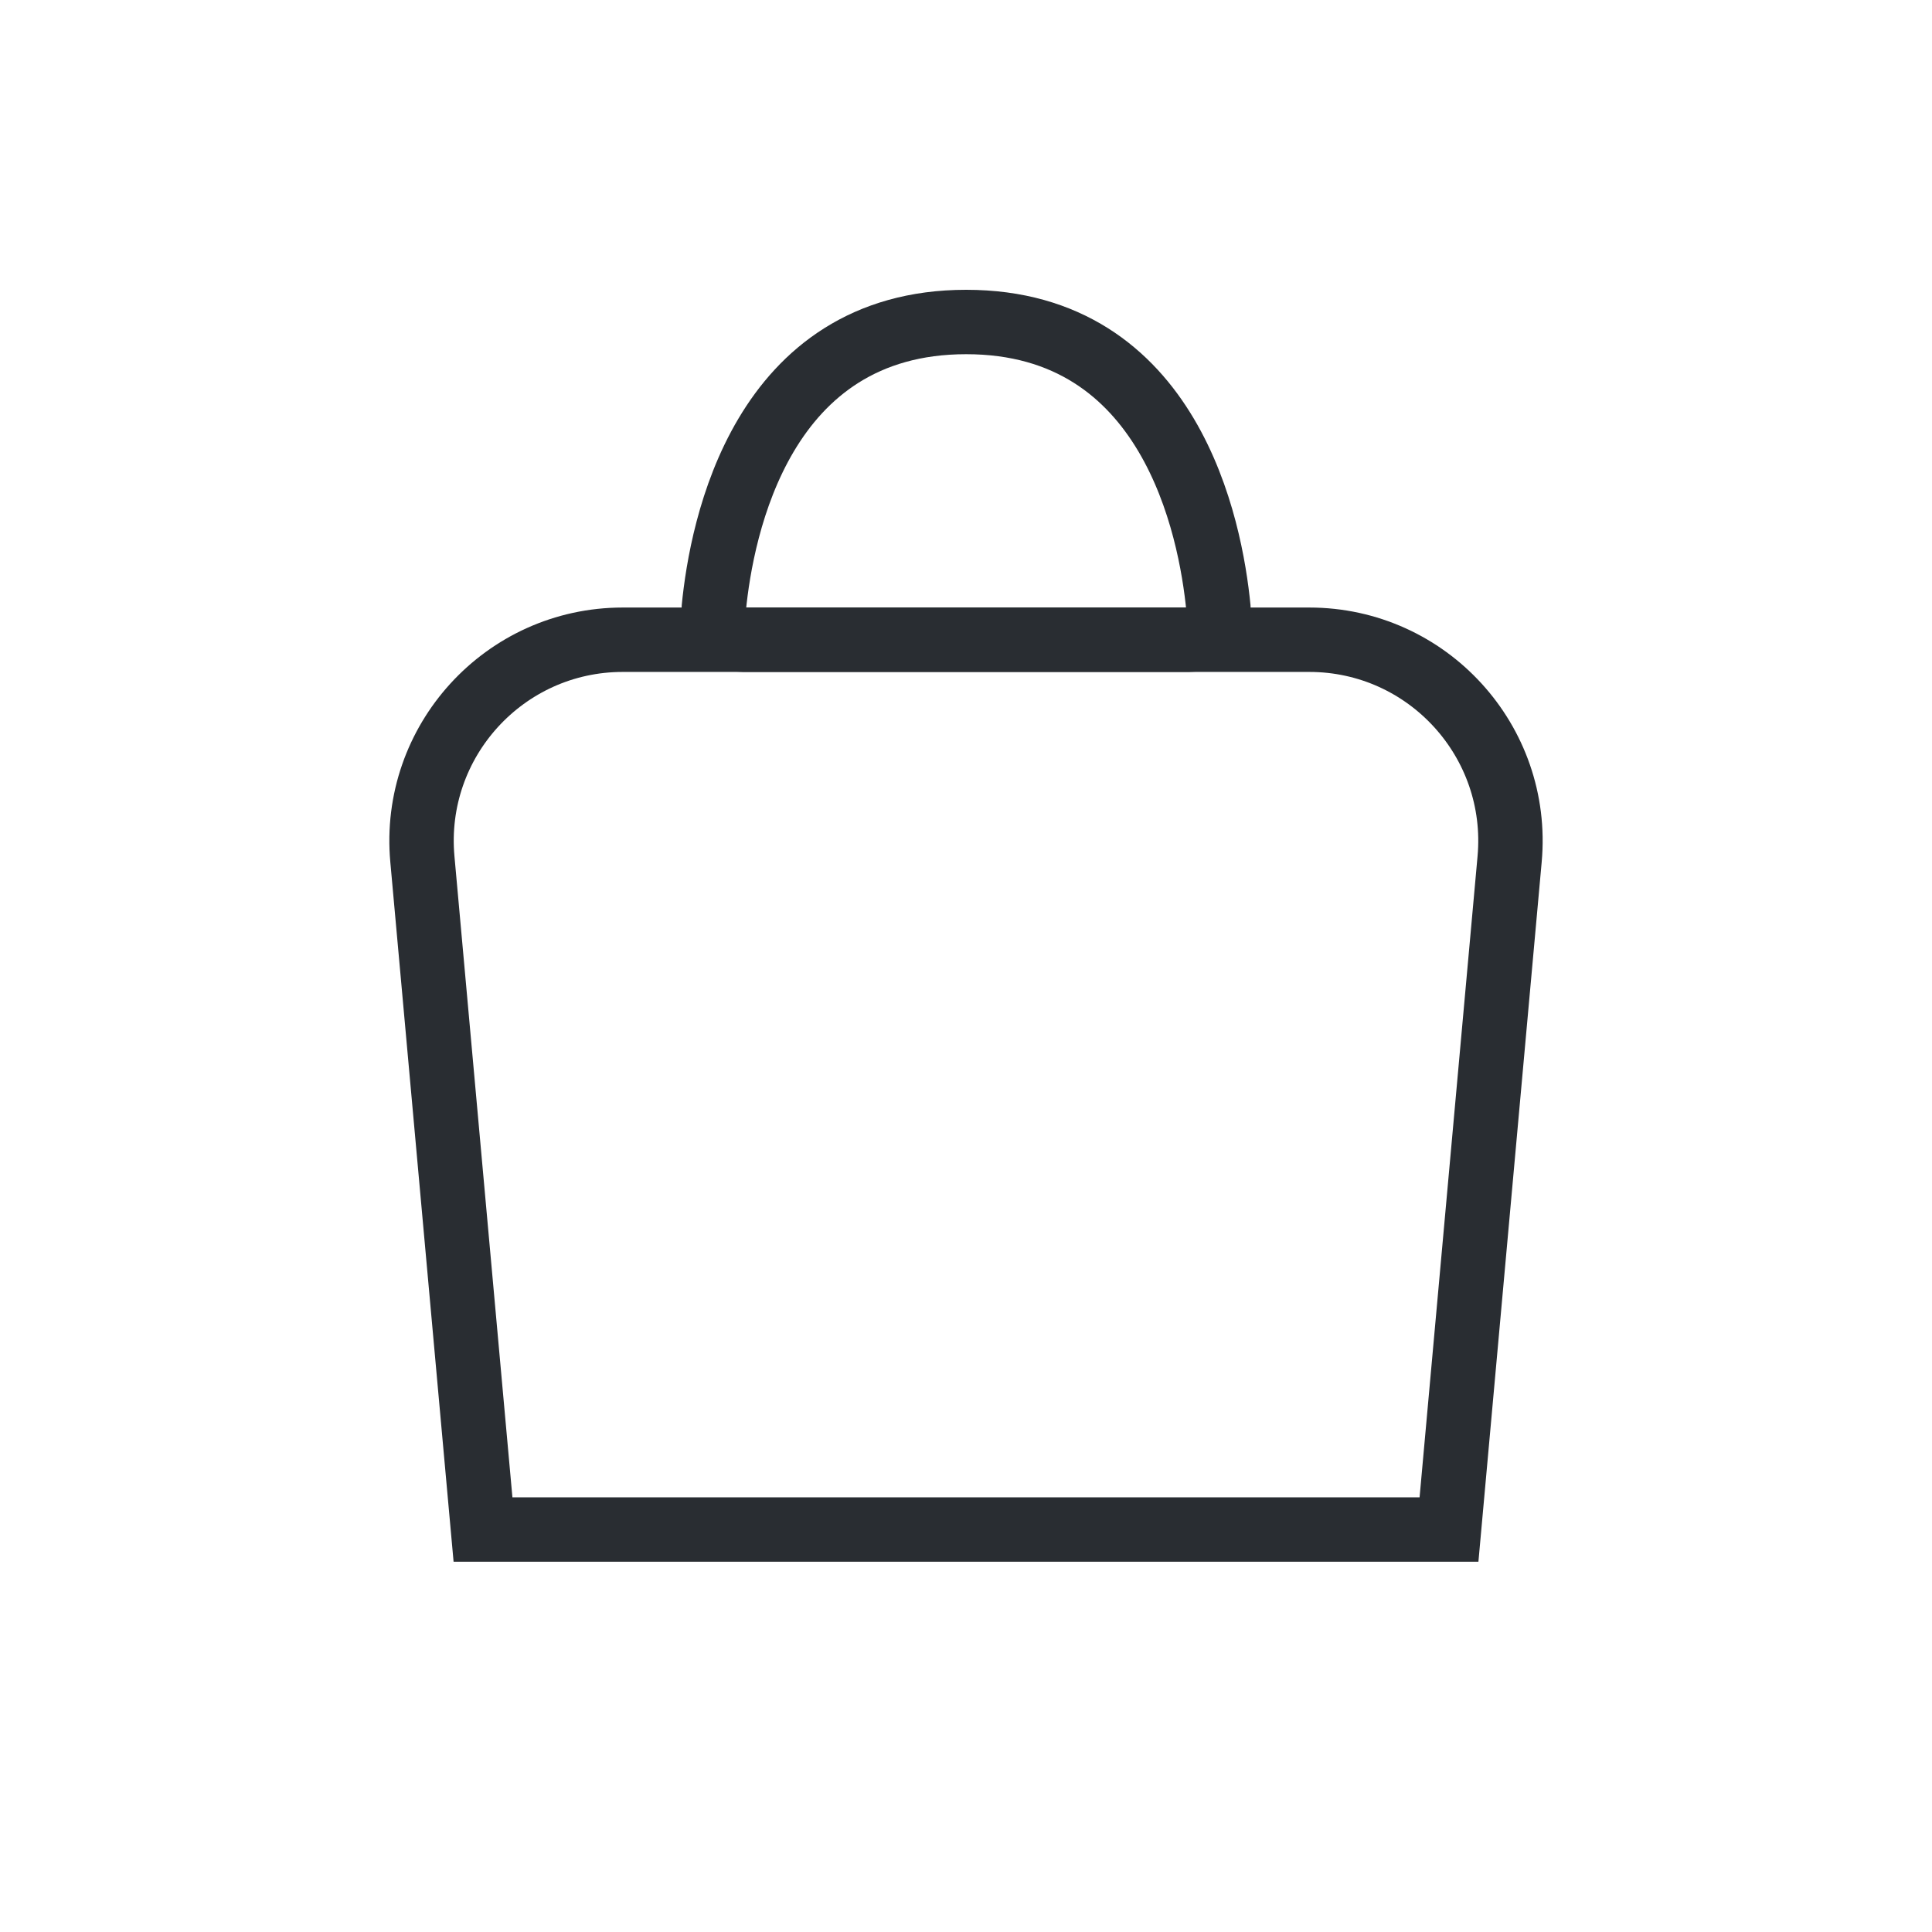
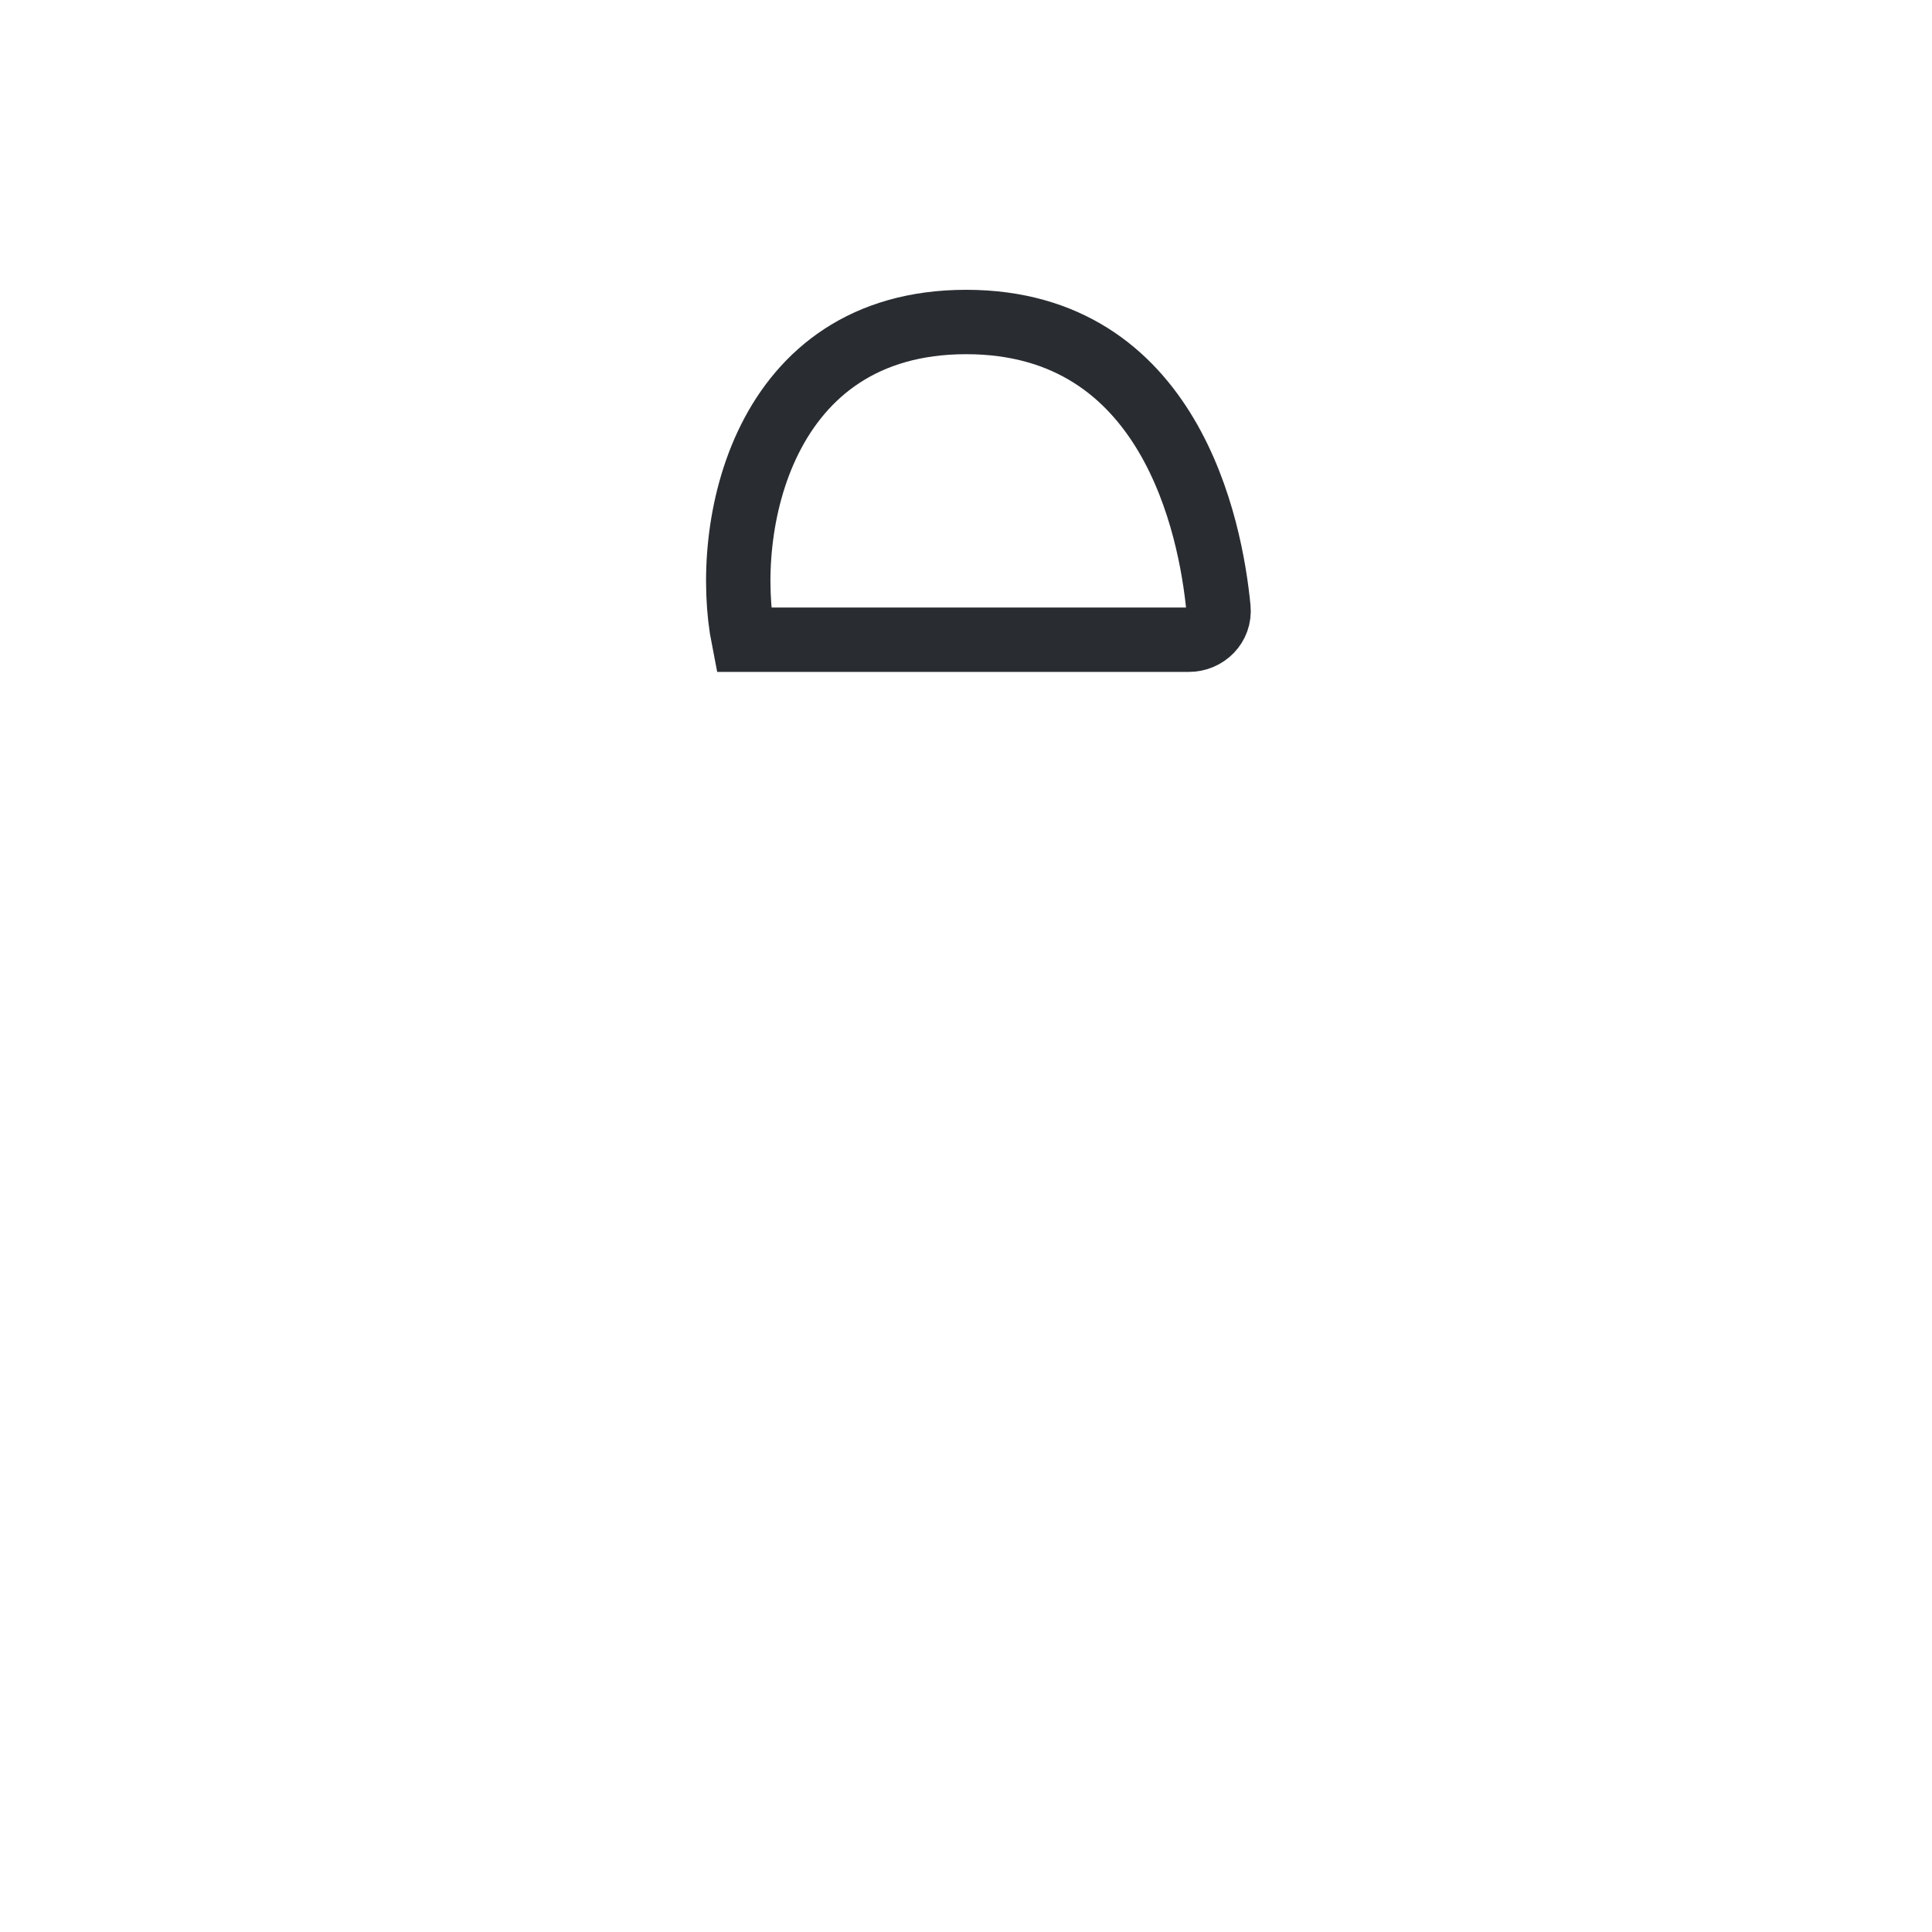
<svg xmlns="http://www.w3.org/2000/svg" width="24" height="24" viewBox="0 0 24 24" fill="none">
-   <path d="M18 19H6L5.247 10.673C5.114 9.209 6.267 7.947 7.736 7.947H16.264C17.733 7.947 18.886 9.209 18.753 10.673L18 19Z" stroke="#292D32" stroke-width="0.8" />
-   <path d="M14.765 7.947H9.238C9.02 7.947 8.846 7.772 8.867 7.555C8.964 6.557 9.46 4 12.002 4C14.543 4 15.039 6.557 15.136 7.555C15.157 7.772 14.983 7.947 14.765 7.947Z" stroke="#292D32" stroke-width="0.8" />
+   <path d="M14.765 7.947H9.238C8.964 6.557 9.46 4 12.002 4C14.543 4 15.039 6.557 15.136 7.555C15.157 7.772 14.983 7.947 14.765 7.947Z" stroke="#292D32" stroke-width="0.8" />
</svg>